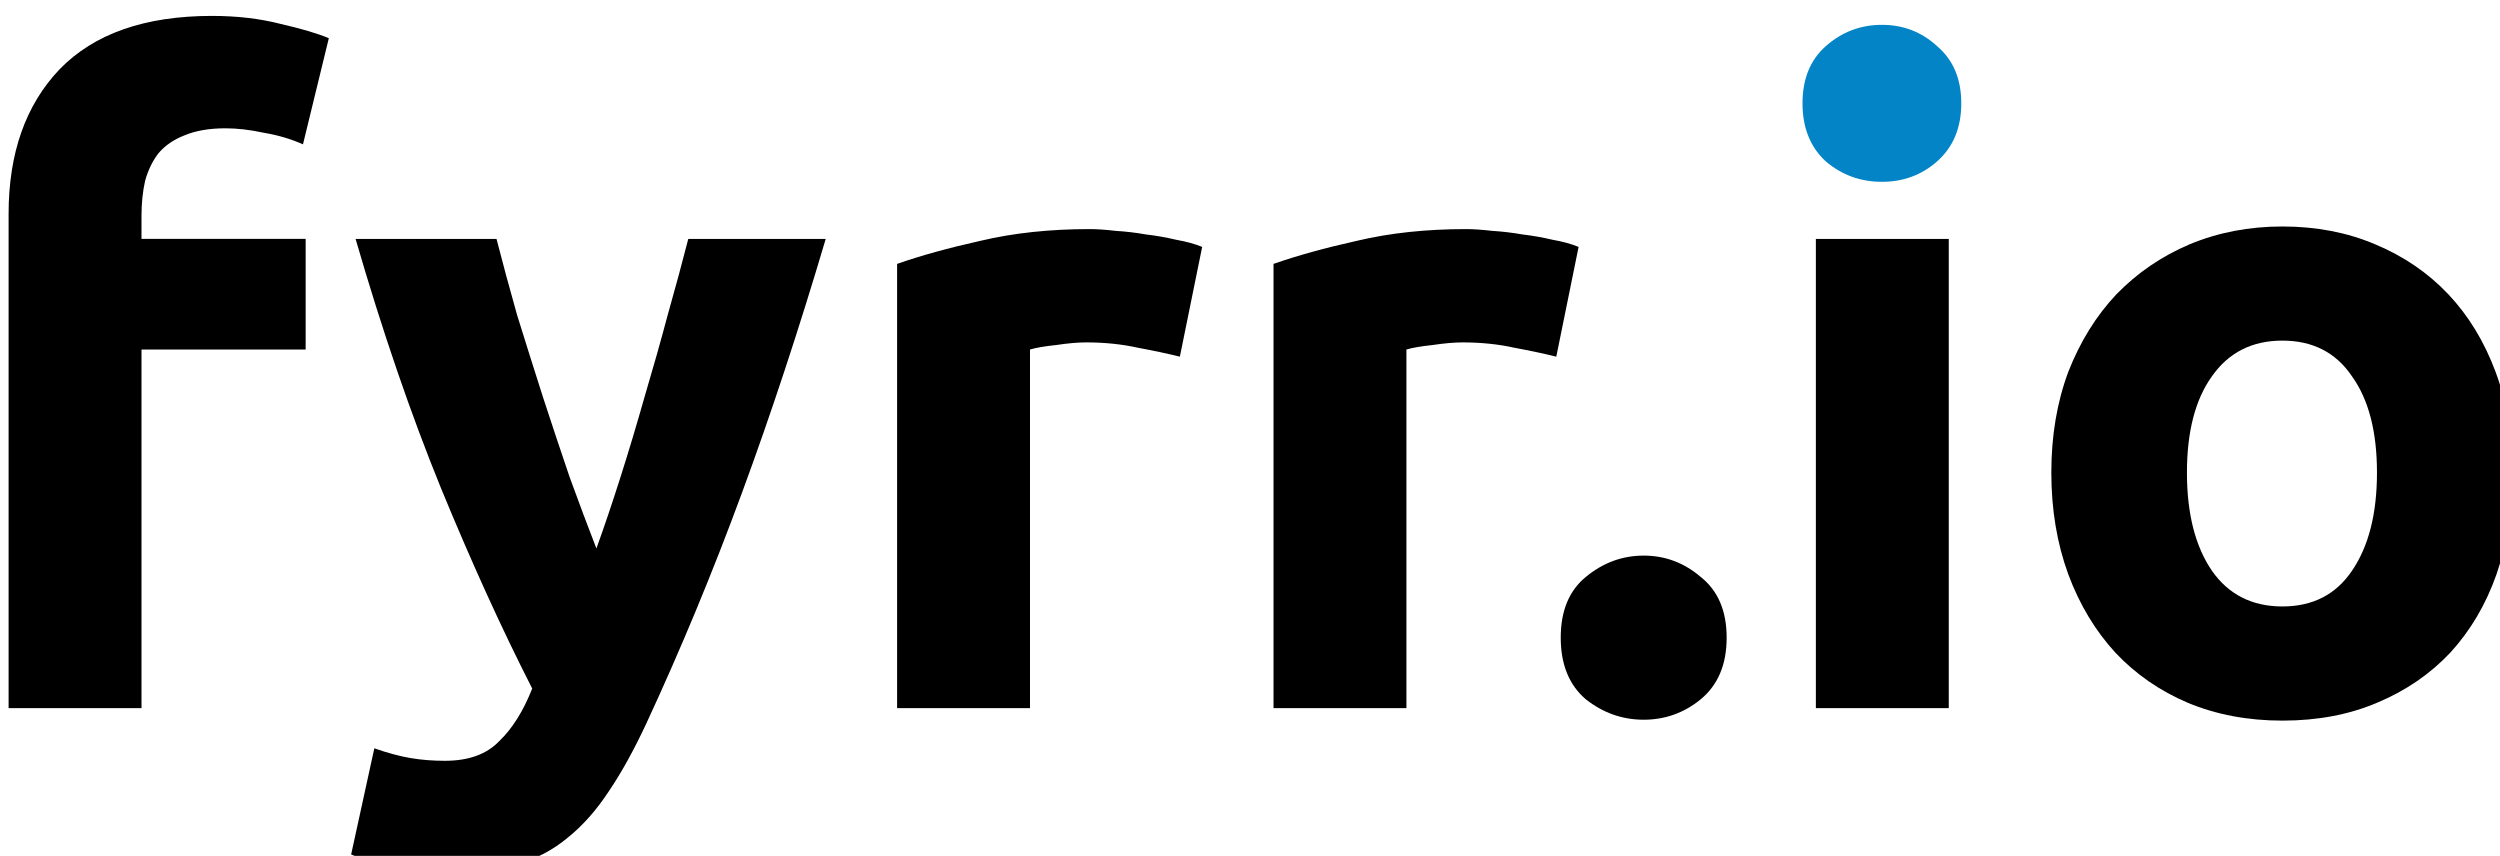
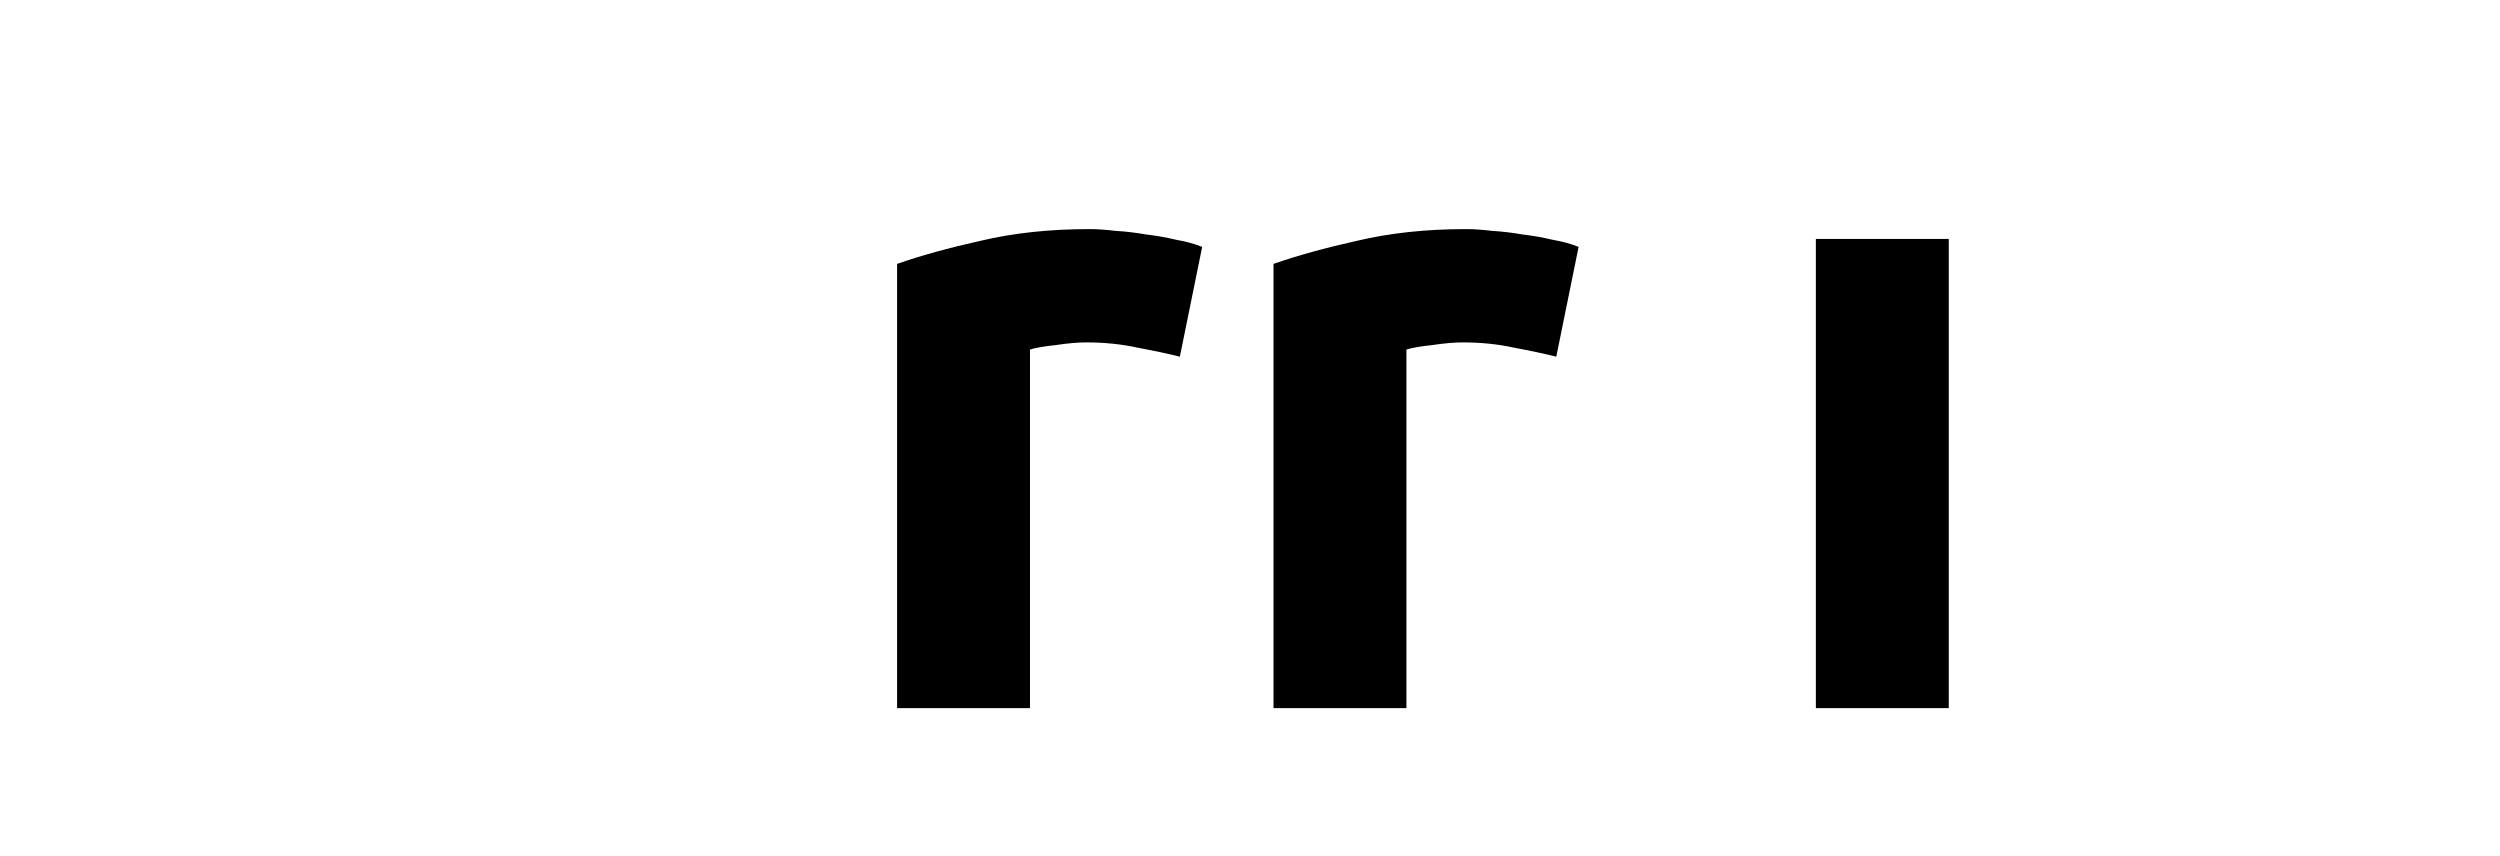
<svg xmlns="http://www.w3.org/2000/svg" width="19.805mm" height="6.78mm" viewBox="0 0 19.805 6.78" version="1.1">
  <defs id="defs1">
    <rect x="161.727" y="299.53" width="265.079" height="201.92" id="rect1" />
  </defs>
  <g id="layer1" transform="translate(-43.284,-80.355)">
-     <path id="path14" transform="scale(0.265)" d="m 238.447,317.356 q 0,1.653 -0.48,3.04 -0.48,1.36 -1.387,2.347 -0.907,0.96 -2.187,1.493 -1.253,0.533 -2.827,0.533 -1.547,0 -2.827,-0.533 -1.253,-0.533 -2.16,-1.493 -0.907,-0.987 -1.413,-2.347 -0.507,-1.387 -0.507,-3.04 0,-1.653 0.507,-3.013 0.533,-1.36 1.44,-2.32 0.933,-0.96 2.187,-1.493 1.28,-0.533 2.773,-0.533 1.52,0 2.773,0.533 1.28,0.533 2.187,1.493 0.907,0.96 1.413,2.32 0.507,1.36 0.507,3.013 z m -4.053,0 q 0,-1.84 -0.747,-2.88 -0.72,-1.067 -2.08,-1.067 -1.36,0 -2.107,1.067 -0.747,1.04 -0.747,2.88 0,1.84 0.747,2.933 0.747,1.067 2.107,1.067 1.36,0 2.08,-1.067 0.747,-1.093 0.747,-2.933 z" />
-     <path style="fill:#0284c7" d="m 221.967,306.316 q 0,1.093 -0.72,1.733 -0.693,0.613 -1.653,0.613 -0.96,0 -1.68,-0.613 -0.693,-0.64 -0.693,-1.733 0,-1.093 0.693,-1.707 0.72,-0.64 1.68,-0.64 0.96,0 1.653,0.64 0.72,0.613 0.72,1.707 z" transform="scale(0.265)" id="path13" />
    <path d="m 221.593,324.396 h -3.973 V 310.369 h 3.973 z" transform="scale(0.265)" id="path12" />
-     <path d="m 214.953,322.289 q 0,1.2 -0.773,1.84 -0.747,0.613 -1.707,0.613 -0.96,0 -1.733,-0.613 -0.747,-0.64 -0.747,-1.84 0,-1.2 0.747,-1.813 0.773,-0.64 1.733,-0.64 0.96,0 1.707,0.64 0.773,0.613 0.773,1.813 z" transform="scale(0.265)" id="path11" />
    <path d="m 209.86,313.889 q -0.533,-0.133 -1.253,-0.267 -0.72,-0.16 -1.547,-0.16 -0.373,0 -0.907,0.08 -0.507,0.053 -0.773,0.133 v 10.72 h -3.973 v -13.28 q 1.067,-0.373 2.507,-0.693 1.467,-0.347 3.253,-0.347 0.32,0 0.773,0.053 0.453,0.027 0.907,0.107 0.453,0.053 0.907,0.16 0.453,0.08 0.773,0.213 z" transform="scale(0.265)" id="path10" />
    <path d="m 198.607,313.889 q -0.533,-0.133 -1.253,-0.267 -0.72,-0.16 -1.547,-0.16 -0.373,0 -0.907,0.08 -0.507,0.053 -0.773,0.133 v 10.72 h -3.973 v -13.28 q 1.067,-0.373 2.507,-0.693 1.467,-0.347 3.253,-0.347 0.32,0 0.773,0.053 0.453,0.027 0.907,0.107 0.453,0.053 0.907,0.16 0.453,0.08 0.773,0.213 z" transform="scale(0.265)" id="path9" />
-     <path d="m 188.02,310.369 q -1.2,4.053 -2.507,7.6 -1.307,3.547 -2.853,6.88 -0.56,1.2 -1.12,2.027 -0.56,0.853 -1.227,1.387 -0.667,0.56 -1.52,0.8 -0.827,0.267 -1.947,0.267 -0.933,0 -1.733,-0.187 -0.773,-0.16 -1.28,-0.373 l 0.693,-3.173 q 0.613,0.213 1.093,0.293 0.48,0.08 1.013,0.08 1.067,0 1.627,-0.587 0.587,-0.56 0.987,-1.573 -1.36,-2.667 -2.72,-5.973 -1.36,-3.333 -2.56,-7.467 h 4.213 q 0.267,1.04 0.613,2.267 0.373,1.2 0.773,2.453 0.4,1.227 0.8,2.4 0.427,1.173 0.8,2.133 0.347,-0.96 0.72,-2.133 0.373,-1.173 0.72,-2.4 0.373,-1.253 0.693,-2.453 0.347,-1.227 0.613,-2.267 z" transform="scale(0.265)" id="path8" />
-     <path d="m 169.673,303.702 q 1.12,0 2.053,0.24 0.933,0.213 1.44,0.427 l -0.773,3.173 q -0.533,-0.24 -1.173,-0.347 -0.613,-0.133 -1.147,-0.133 -0.72,0 -1.227,0.213 -0.48,0.187 -0.773,0.533 -0.267,0.347 -0.4,0.827 -0.107,0.48 -0.107,1.04 v 0.693 h 4.907 v 3.307 h -4.907 v 10.72 h -3.973 v -14.773 q 0,-2.72 1.52,-4.32 1.547,-1.6 4.56,-1.6 z" transform="scale(0.265)" id="text1" />
  </g>
</svg>